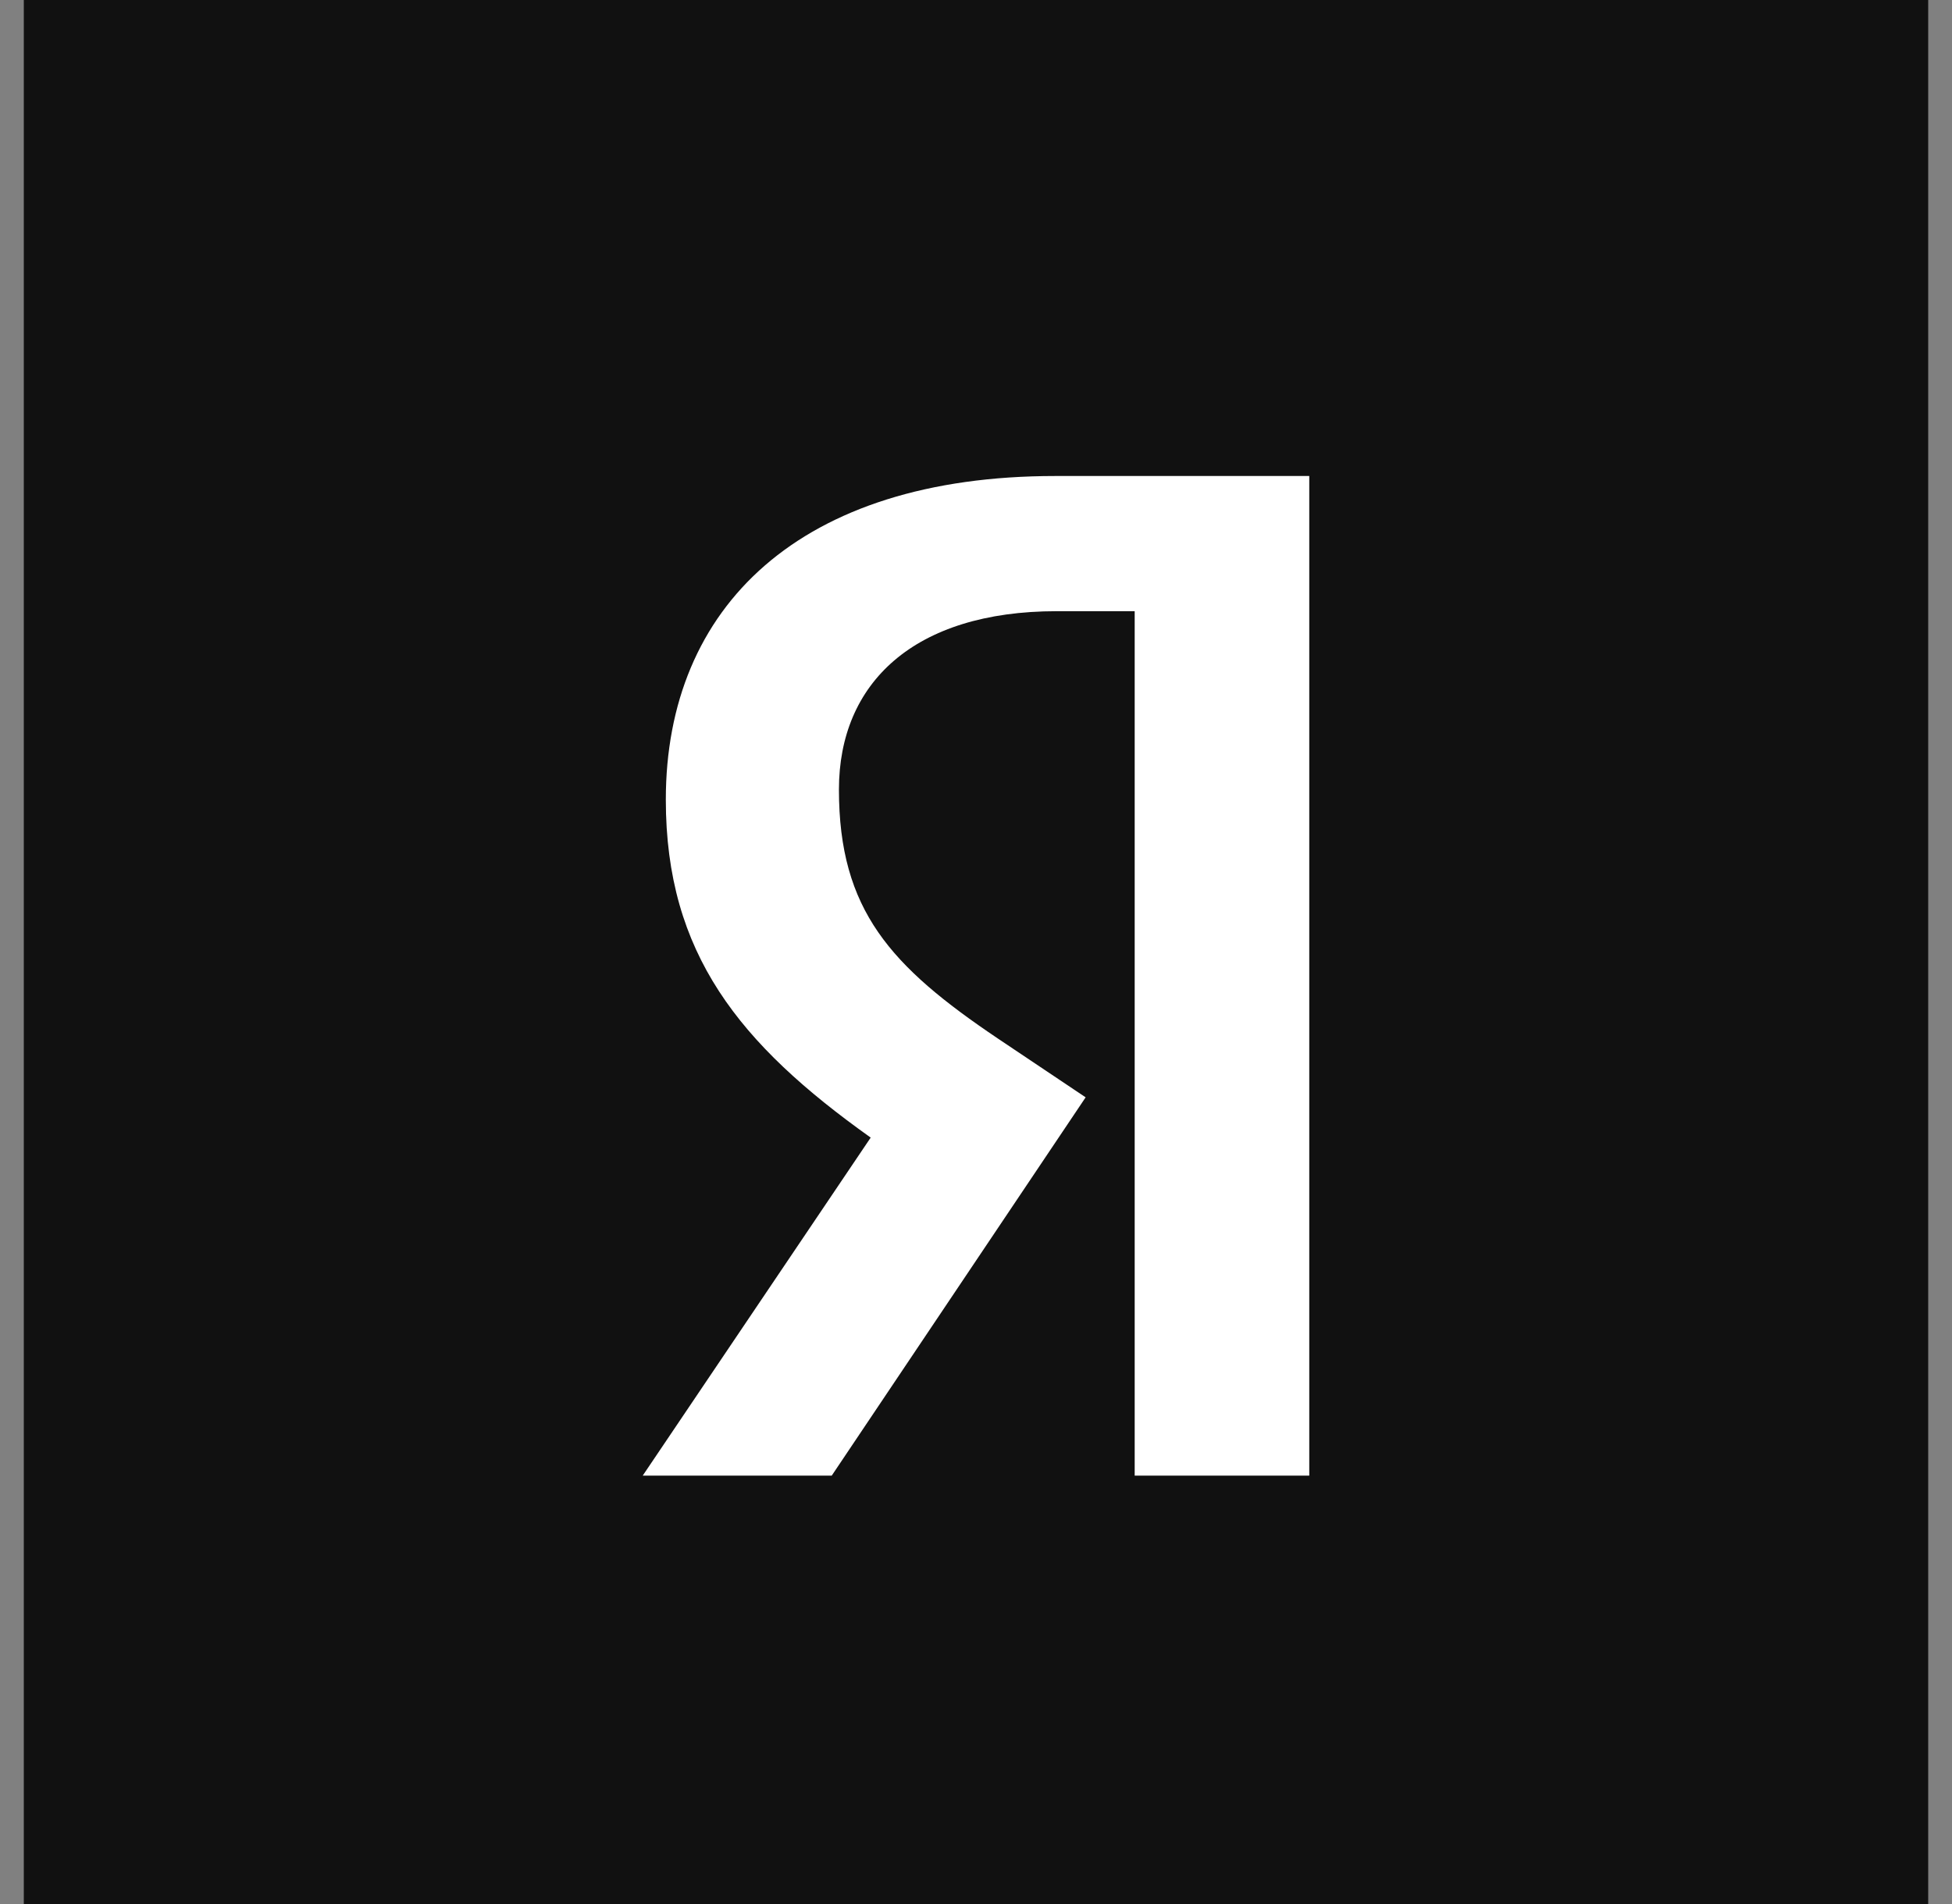
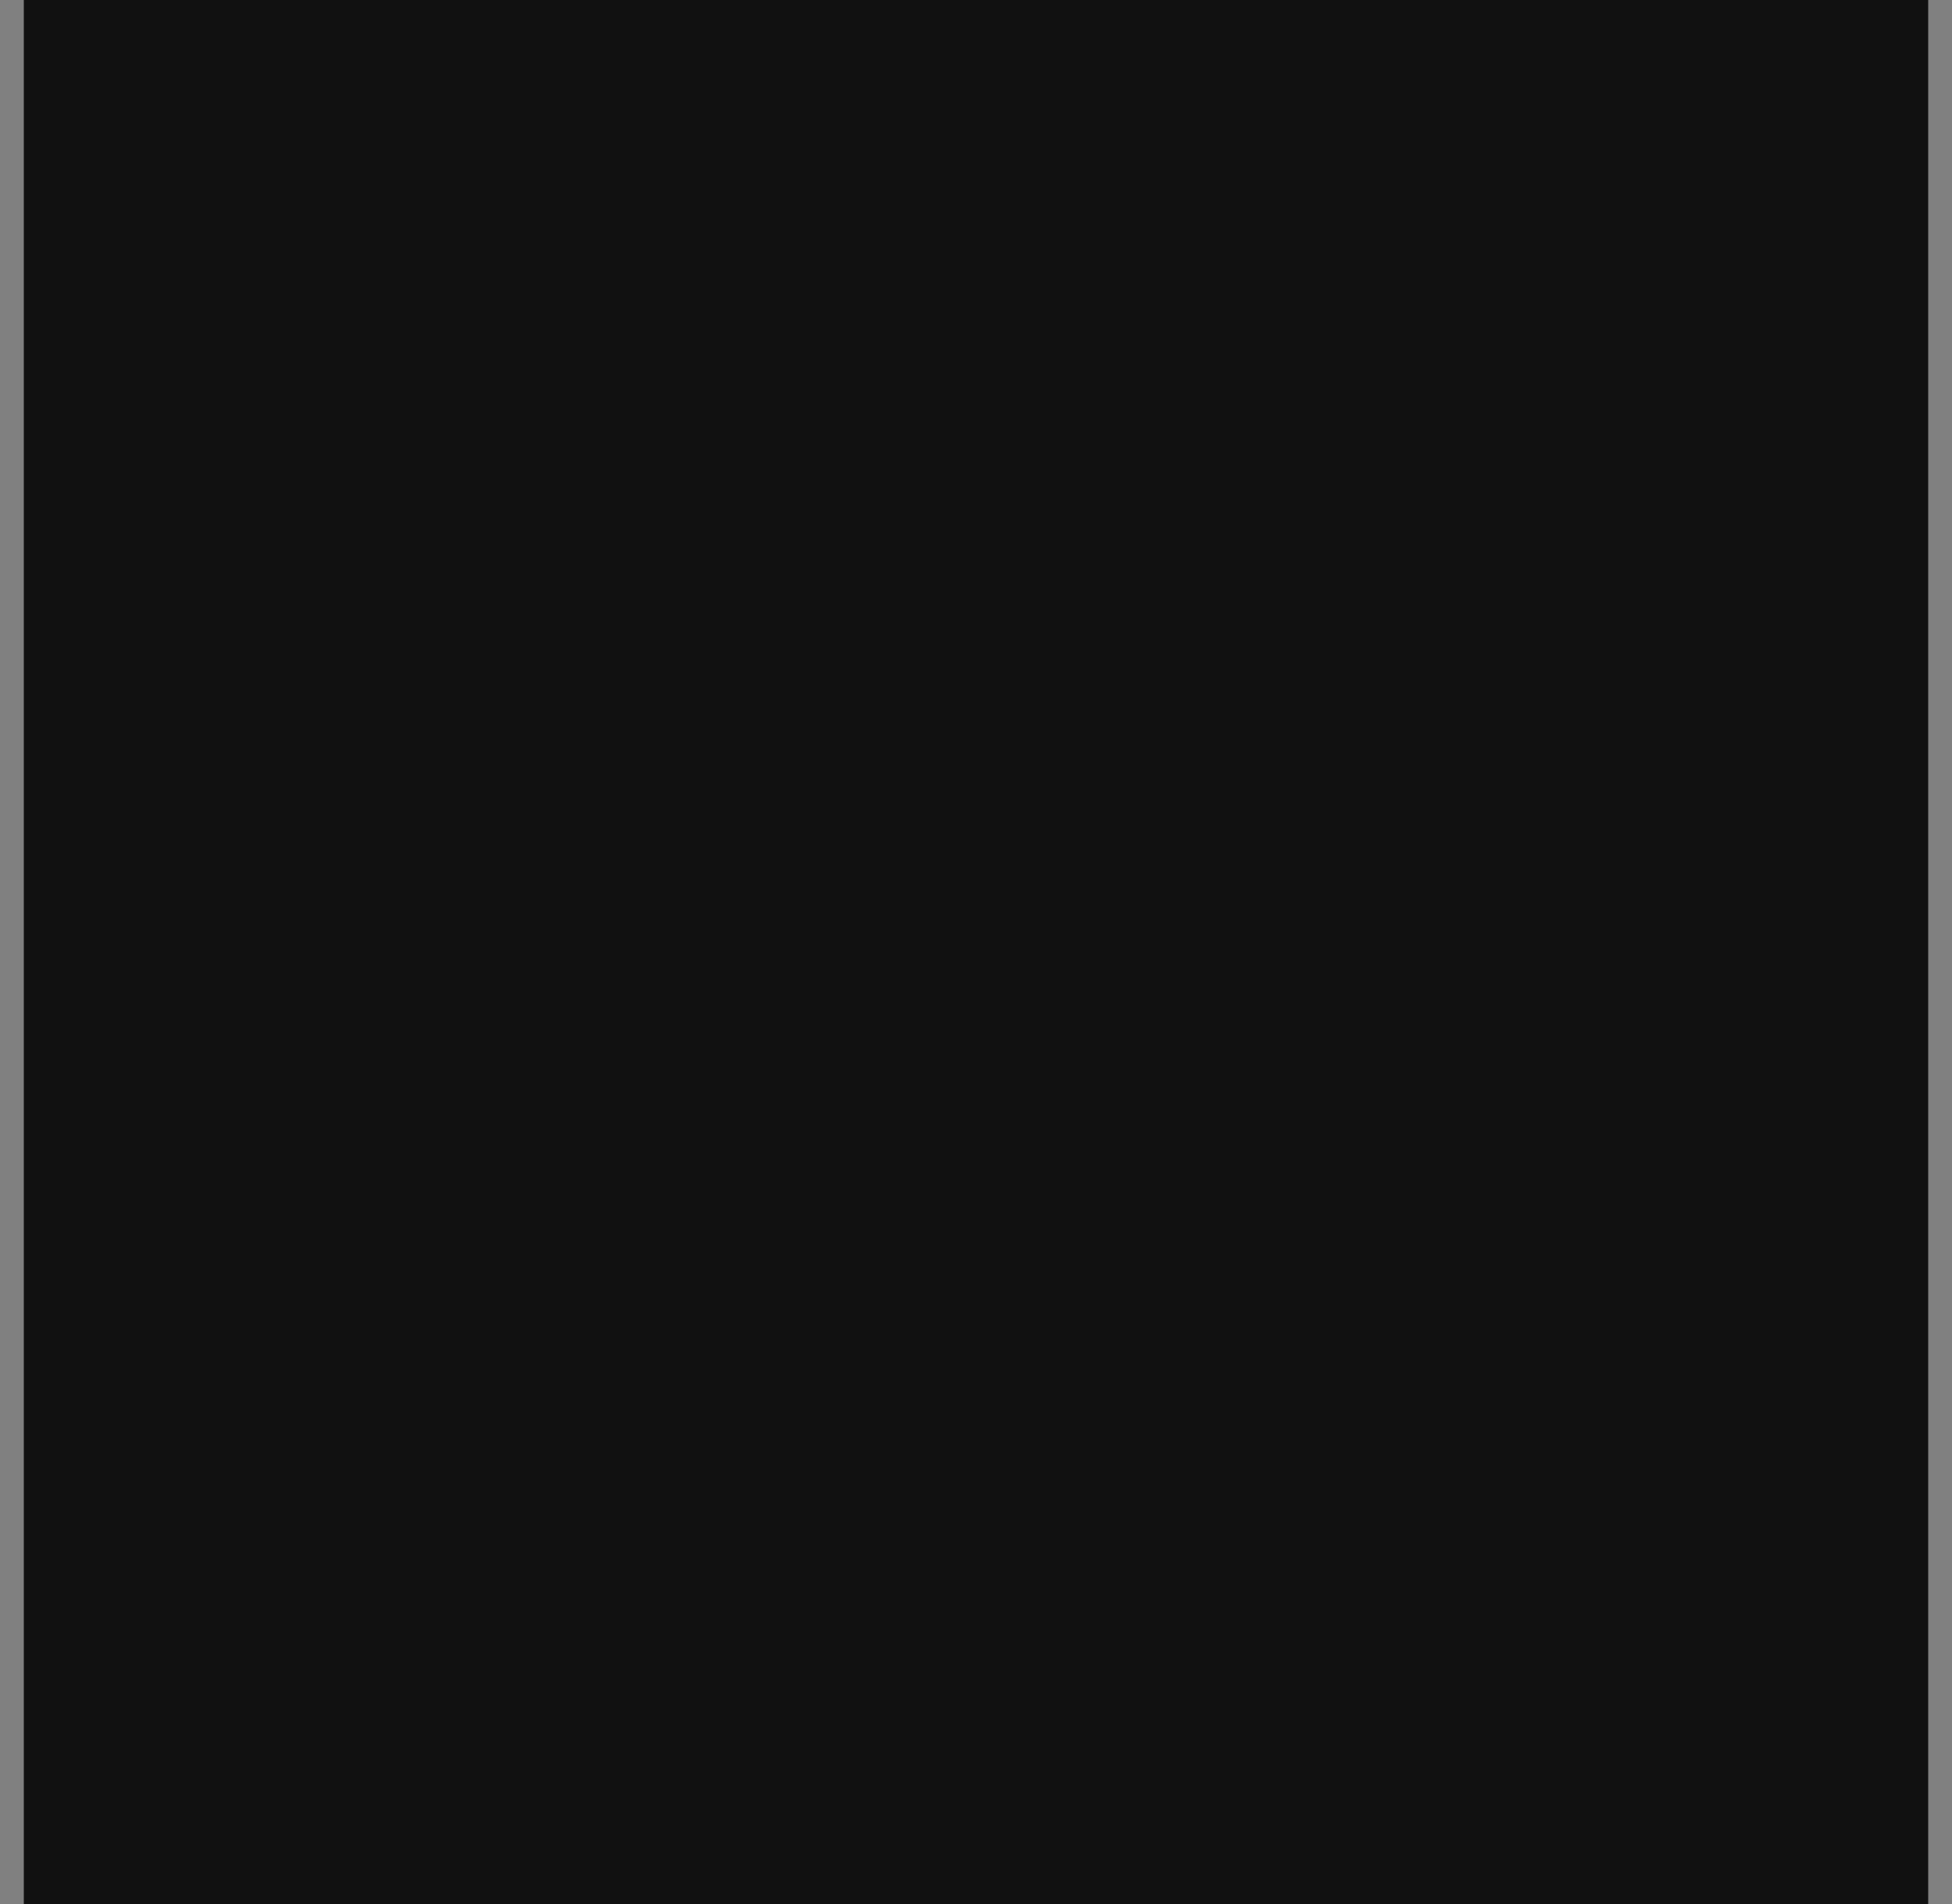
<svg xmlns="http://www.w3.org/2000/svg" width="41" height="40" viewBox="0 0 41 40" fill="none">
  <rect x="0" y="0" width="41" height="40" fill="#808080" stroke="none" />
  <rect width="40" height="40" transform="translate(0.5)" fill="#111111" />
-   <path d="M23.833 12.84H22.196C19.197 12.84 17.621 14.35 17.621 16.587C17.621 19.125 18.712 20.303 20.954 21.814L22.803 23.053L17.47 31H13.5L18.288 23.899C15.53 21.935 13.985 20.031 13.985 16.799C13.985 12.749 16.803 10 22.167 10H27.5V31H23.833V12.84Z" fill="white" />
</svg>